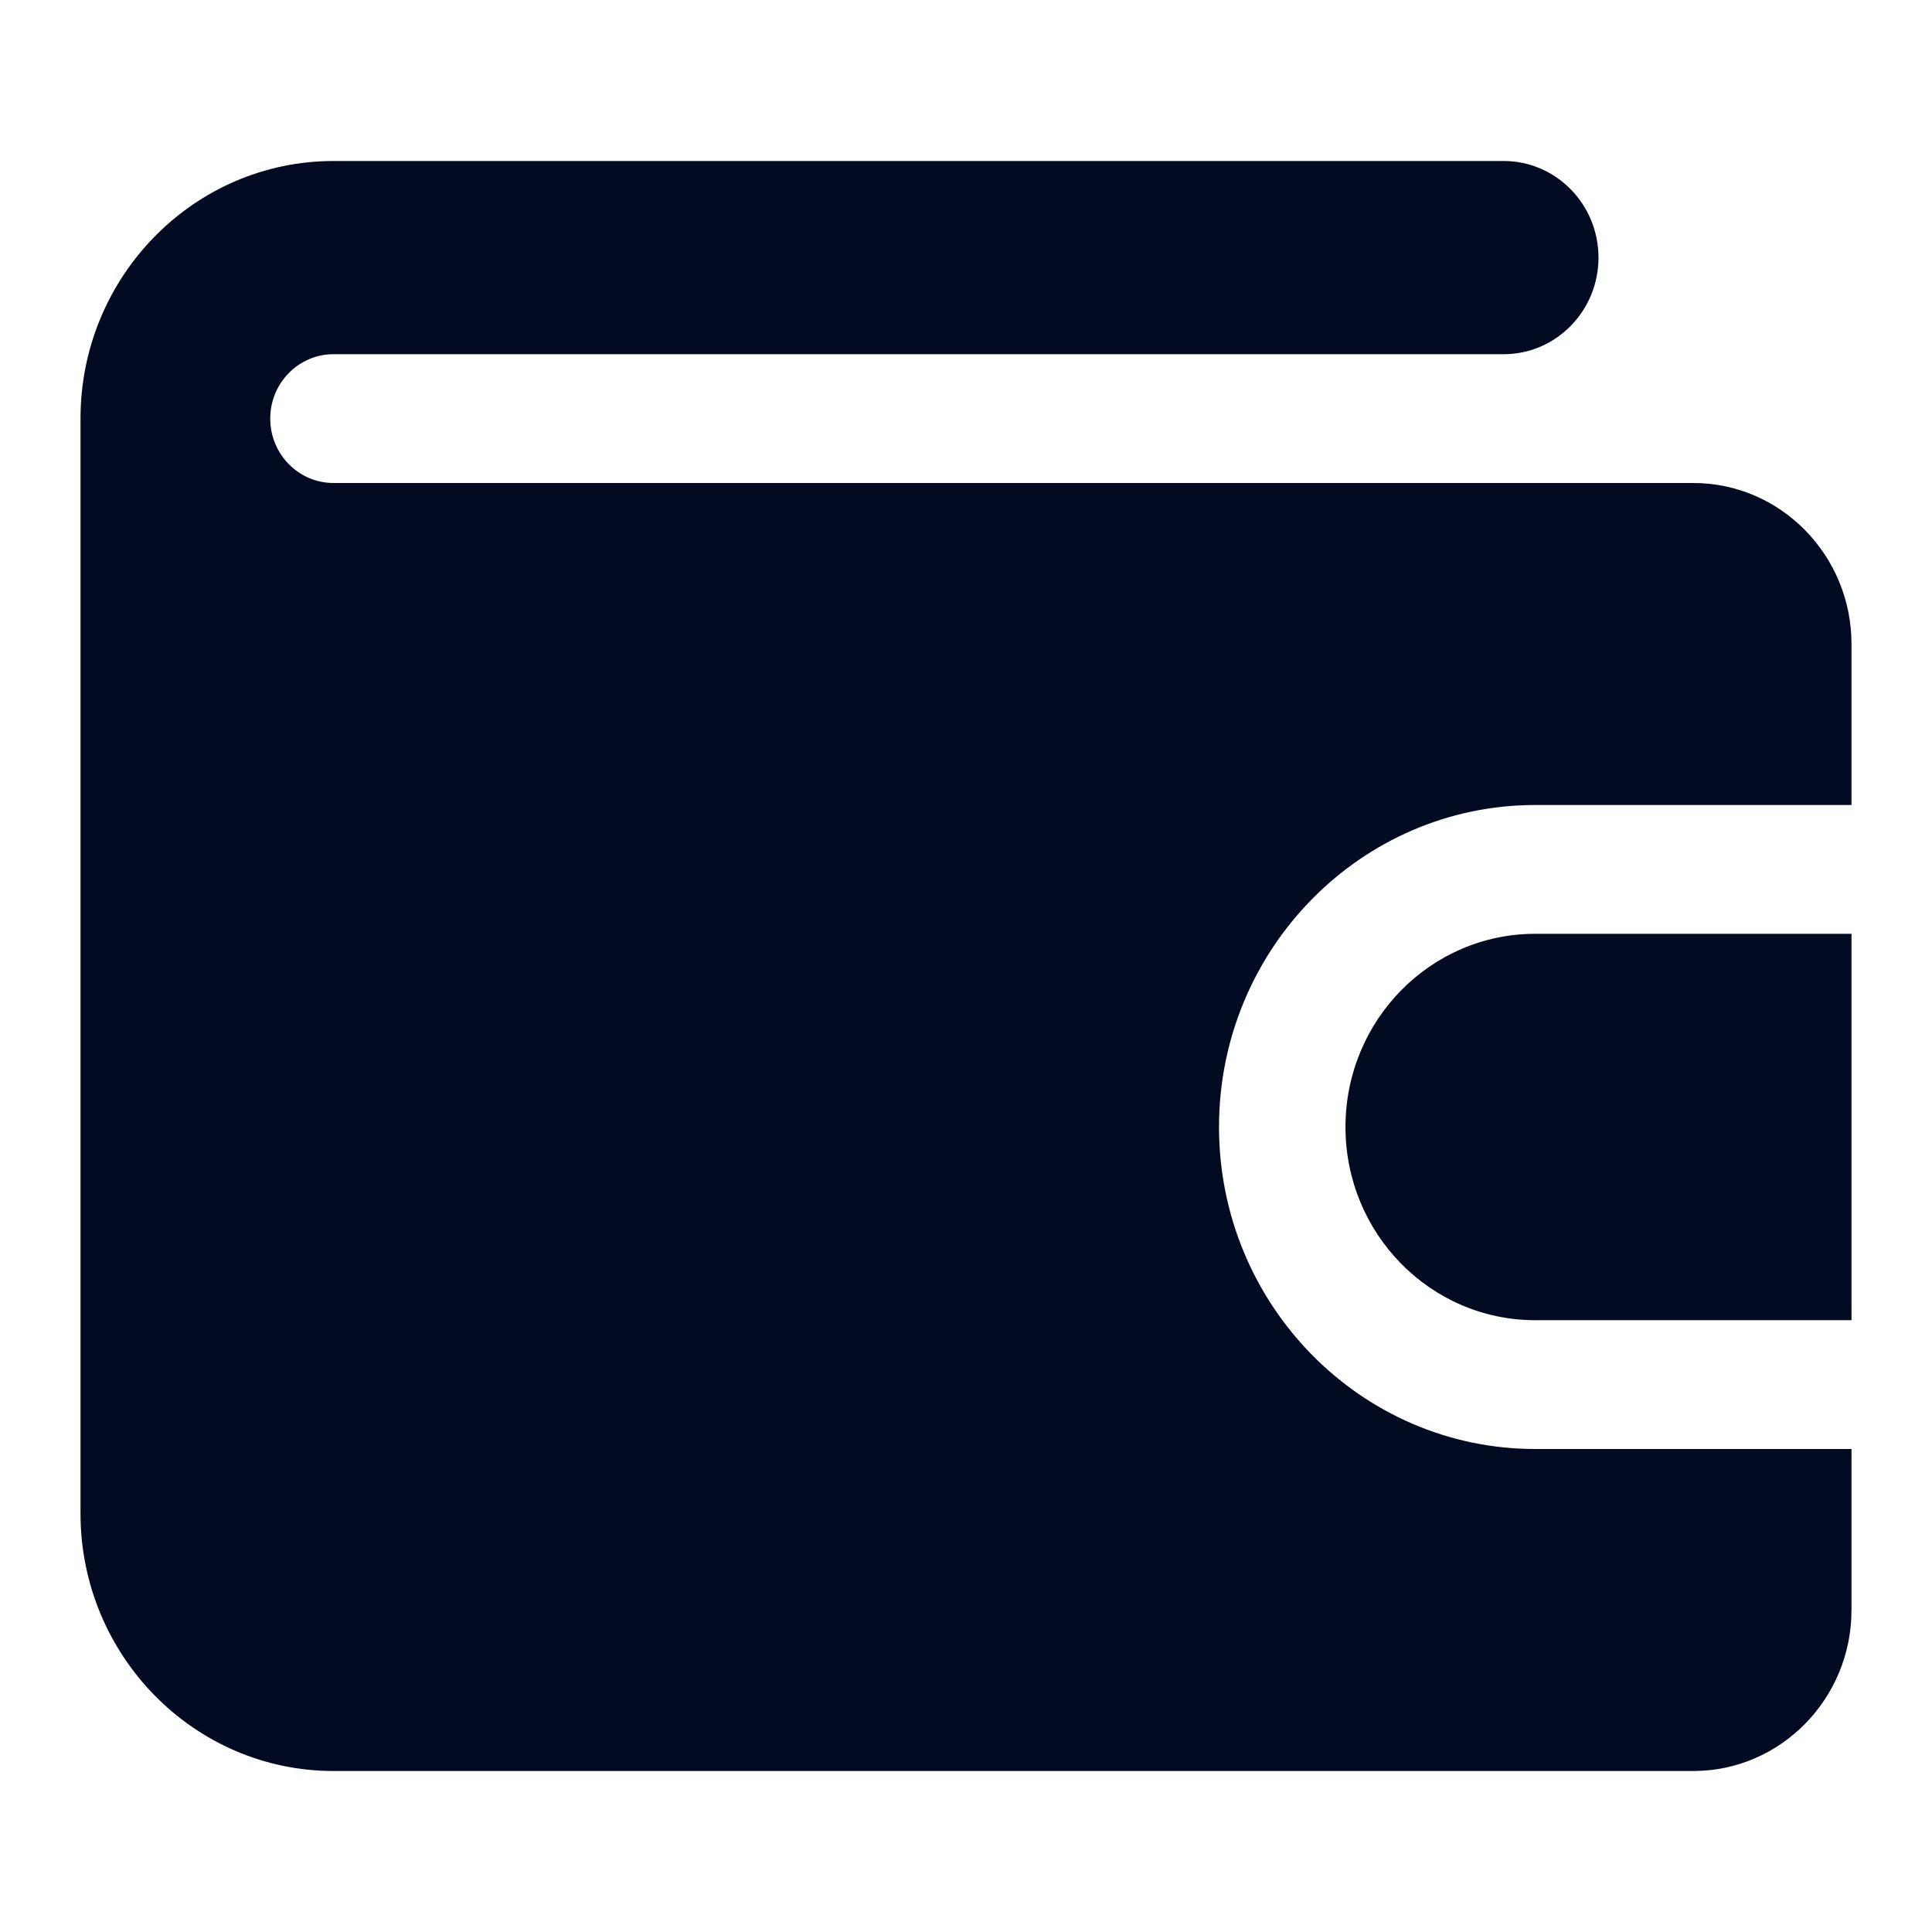
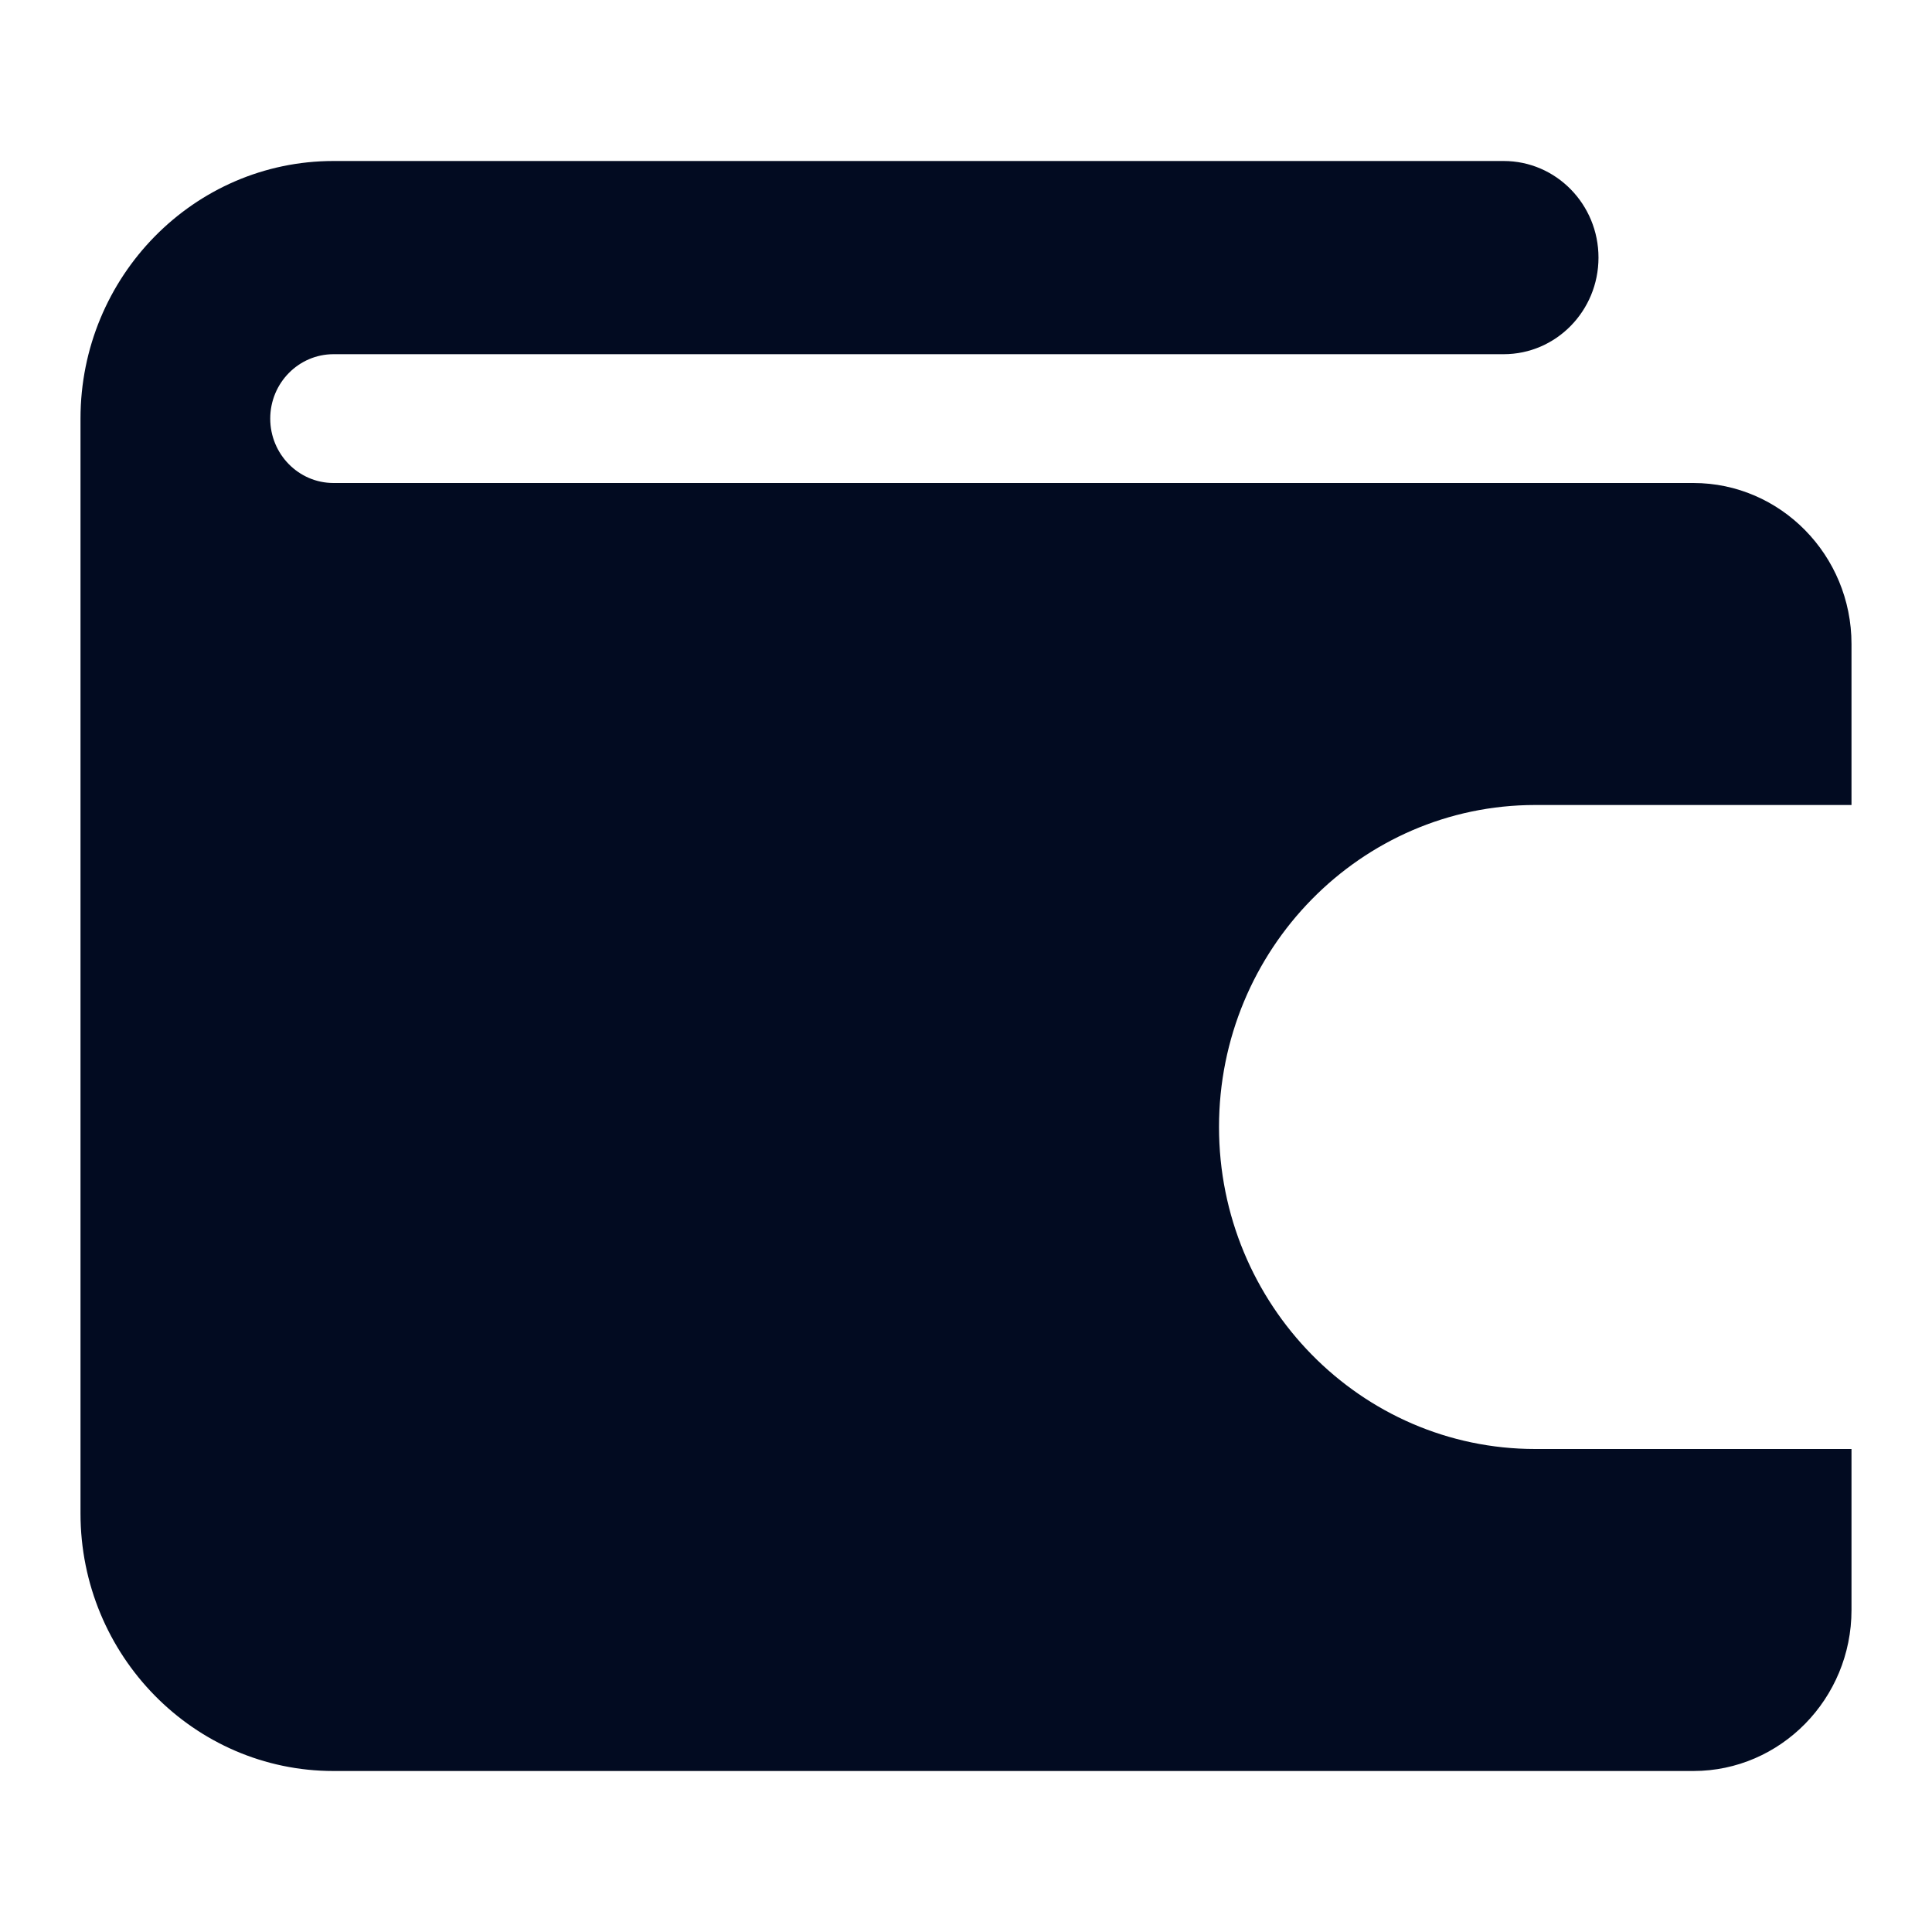
<svg xmlns="http://www.w3.org/2000/svg" width="24" height="24" viewBox="0 0 24 24">
  <path d="M23 18V20C23 21.103 22.118 22 21.036 22H4.143C2.41 22 1 20.565 1 18.8C1 18.8 1 5.212 1 5.2C1 3.435 2.41 2 4.143 2H18.679C19.33 2 19.857 2.538 19.857 3.2C19.857 3.862 19.33 4.4 18.679 4.4H4.143C3.71 4.4 3.357 4.758 3.357 5.2C3.357 5.642 3.71 6 4.143 6H21.036C22.118 6 23 6.897 23 8V10H19.071C16.905 10 15.143 11.794 15.143 14C15.143 16.206 16.905 18 19.071 18H23Z" fill="#020b21" />
-   <path d="M23 11.6V16.4H19.072C17.77 16.4 16.714 15.326 16.714 14C16.714 12.675 17.77 11.6 19.072 11.6H23Z" fill="#020b21" />
</svg>